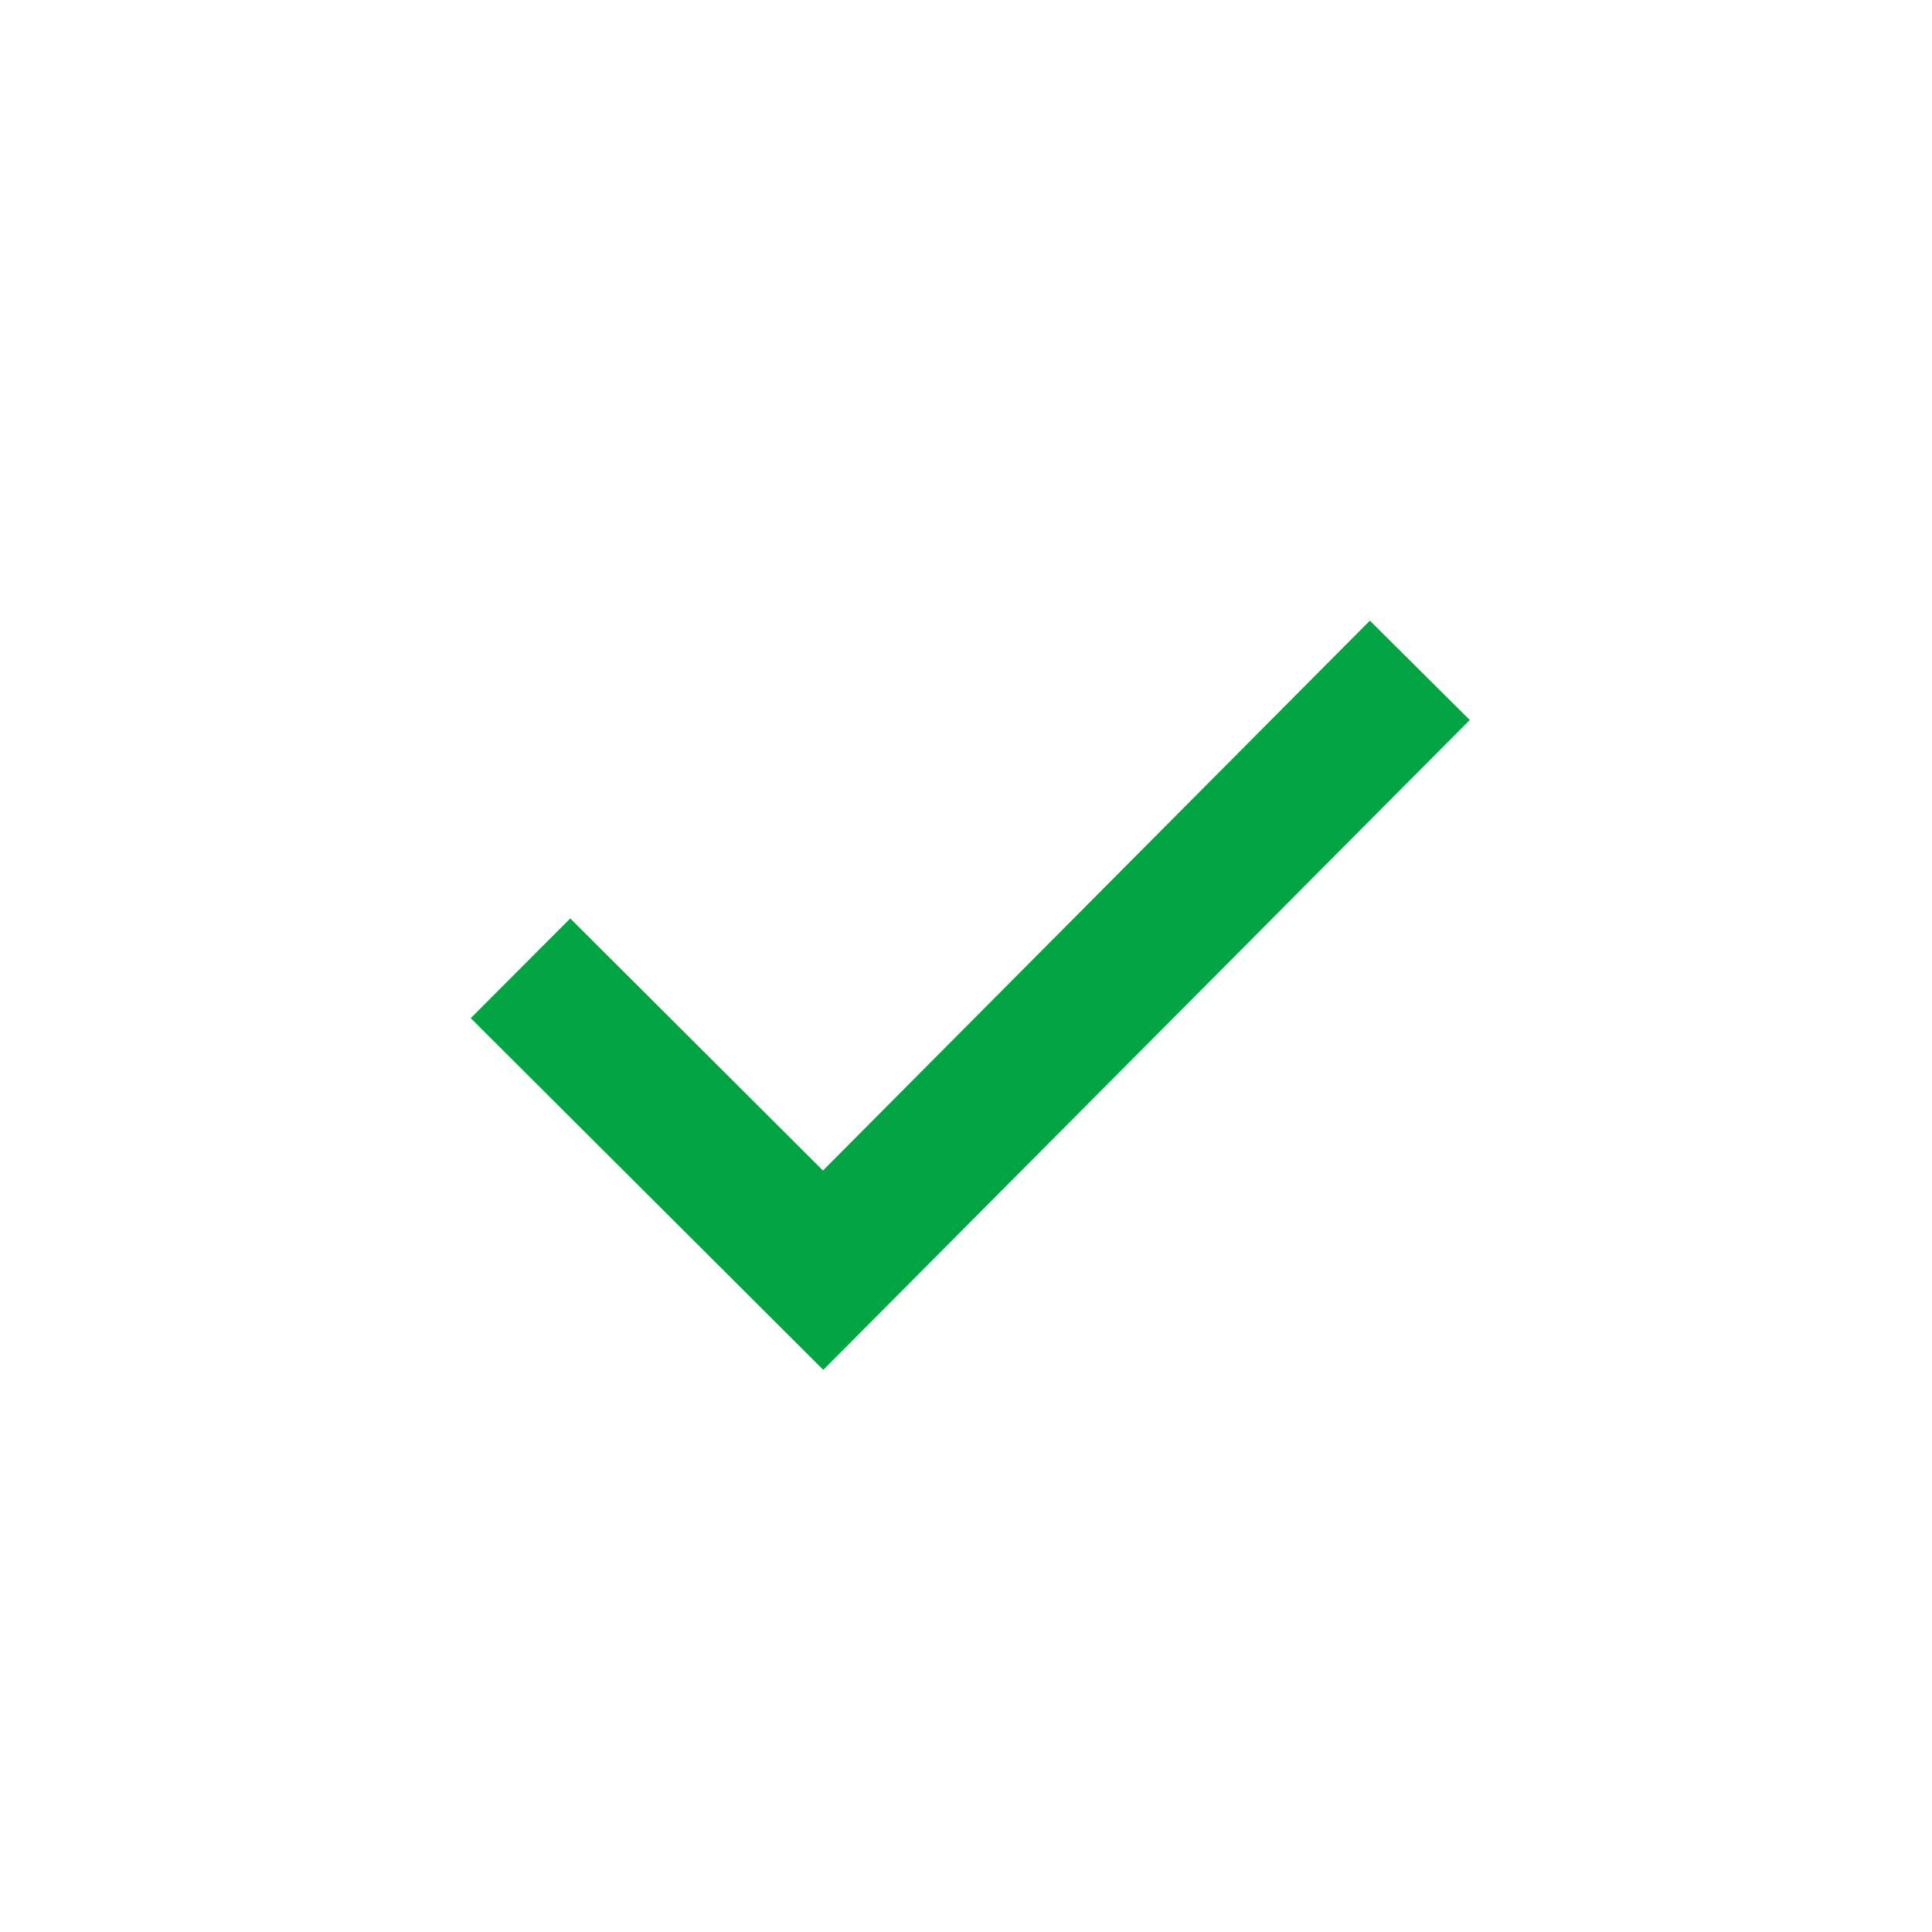
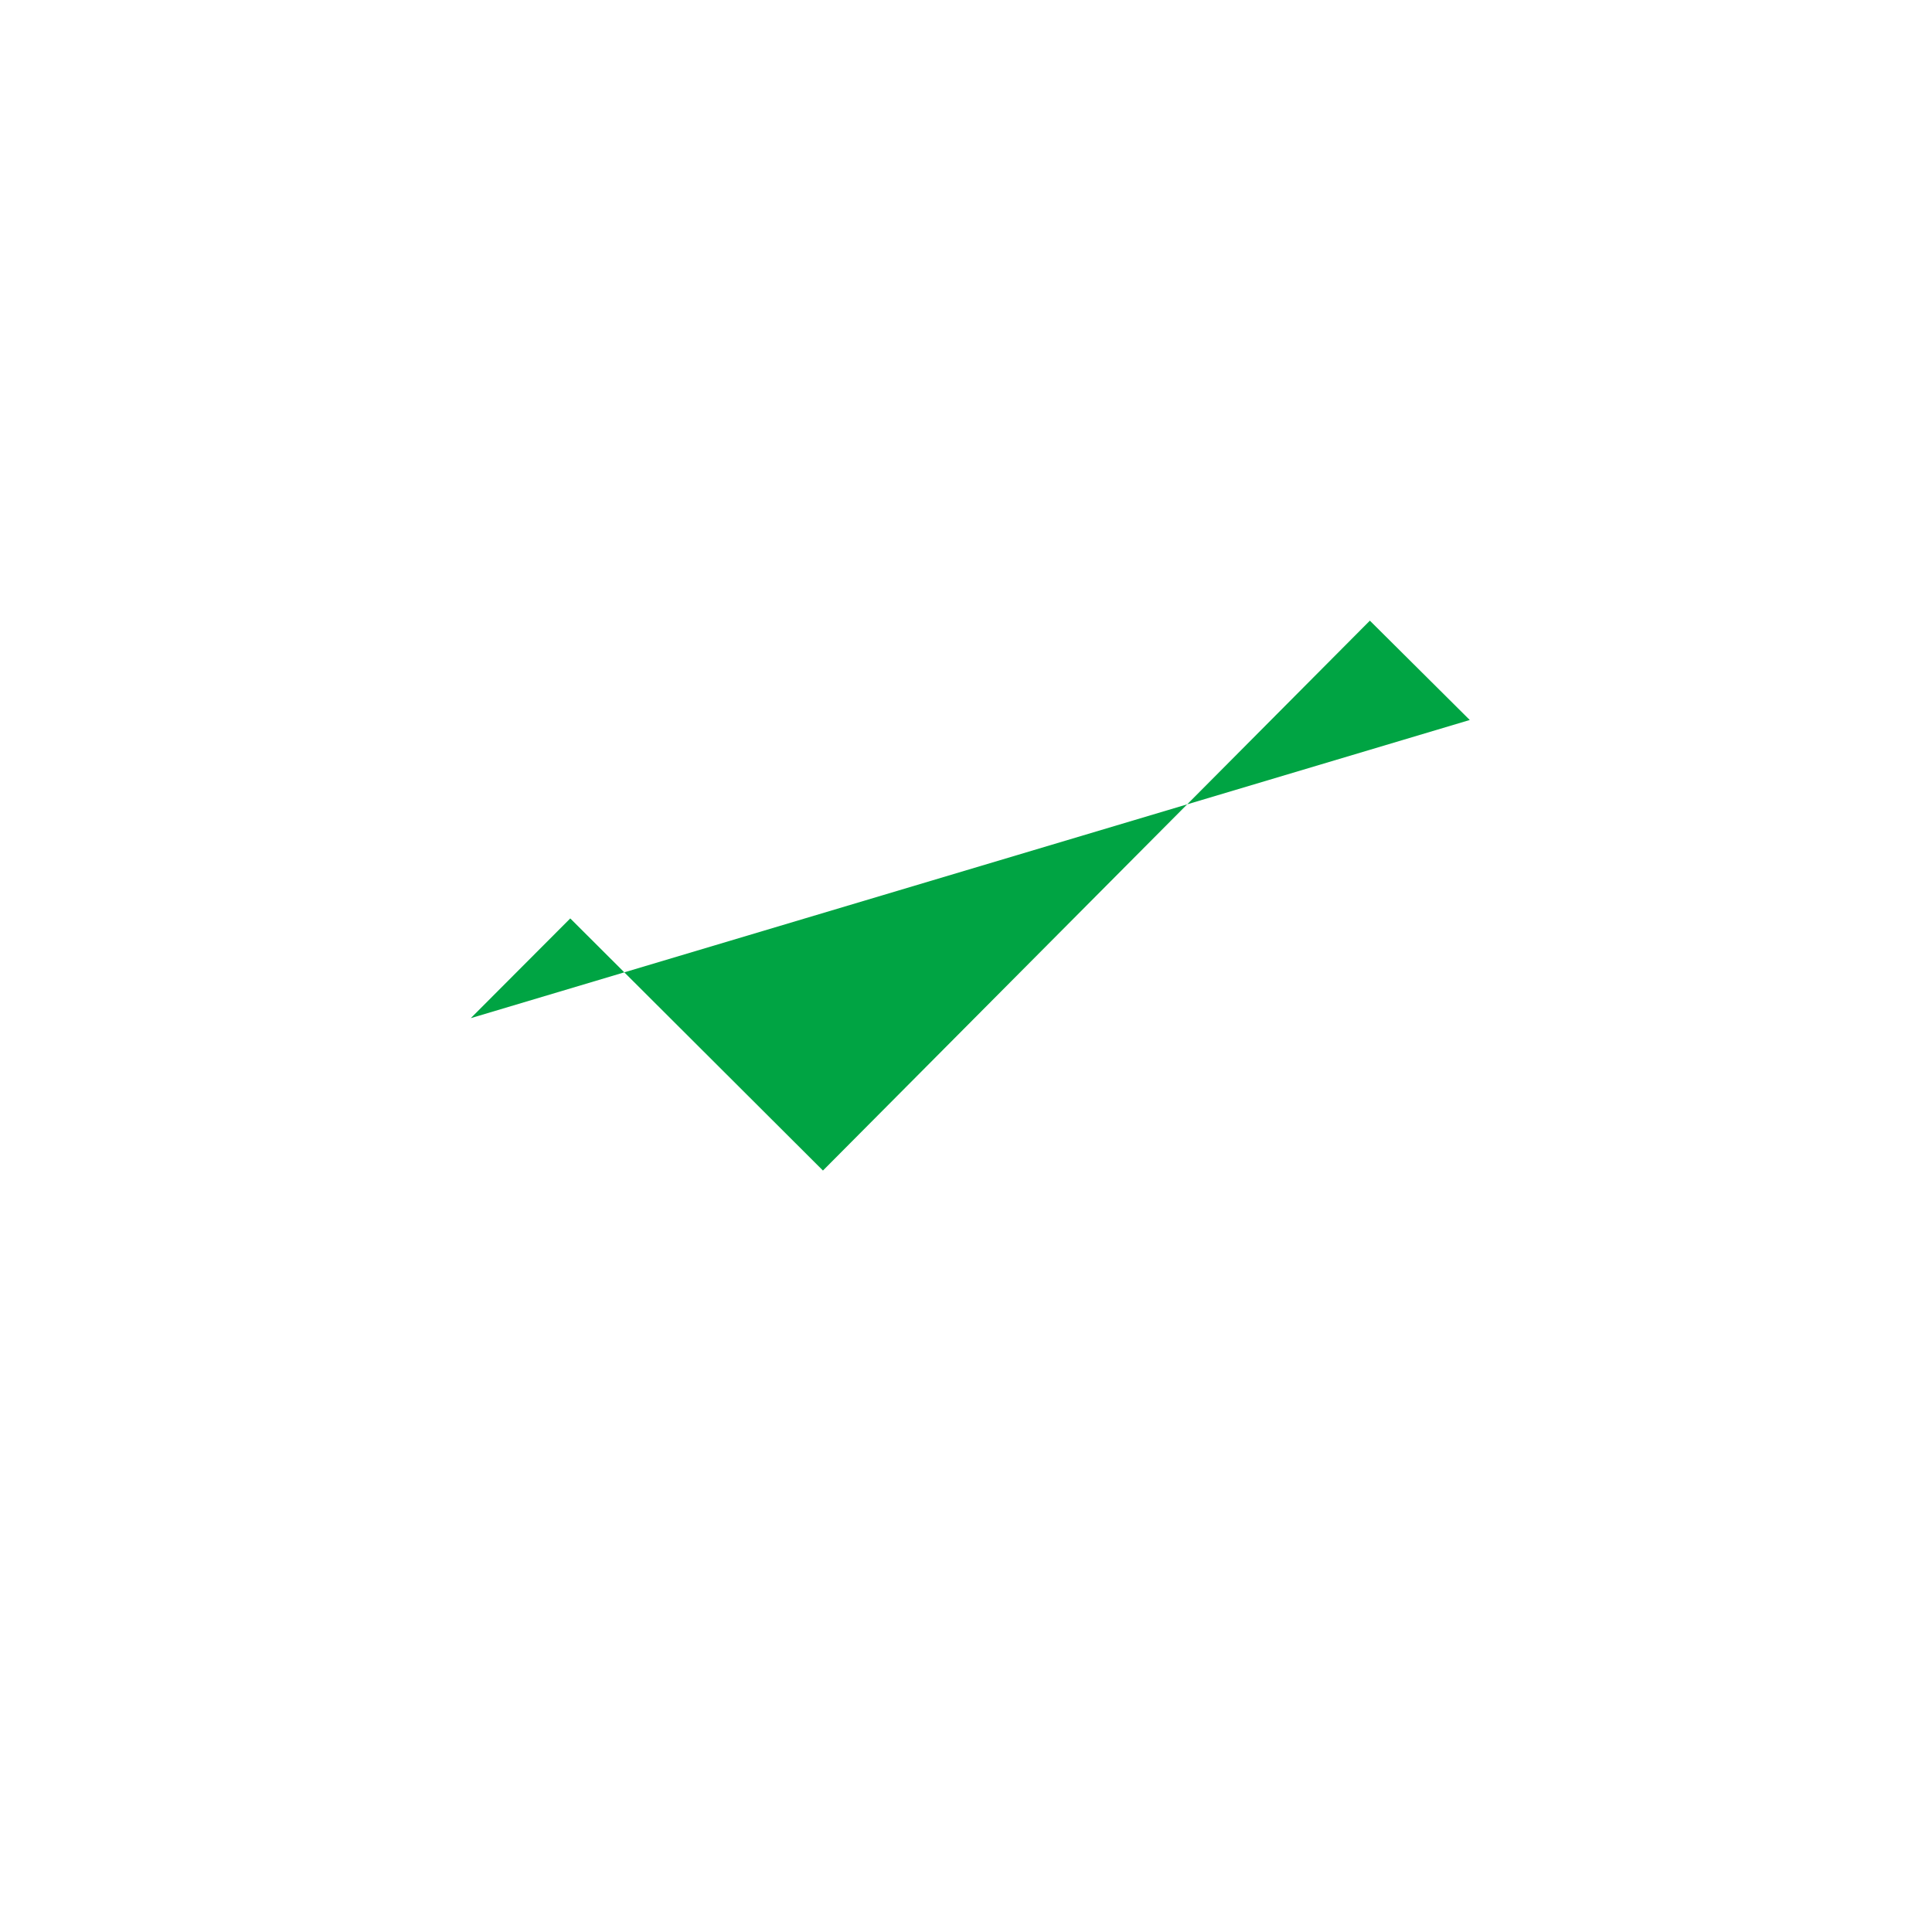
<svg xmlns="http://www.w3.org/2000/svg" width="24" height="24" viewBox="0 0 24 24" fill="none">
  <g id="Icon/Check">
-     <path id="Union" fill-rule="evenodd" clip-rule="evenodd" d="M18.258 8.944L10.227 17.017L5.848 12.648L7.084 11.409L10.223 14.541L17.017 7.71L18.258 8.944Z" fill="#00A443" />
+     <path id="Union" fill-rule="evenodd" clip-rule="evenodd" d="M18.258 8.944L5.848 12.648L7.084 11.409L10.223 14.541L17.017 7.71L18.258 8.944Z" fill="#00A443" />
  </g>
</svg>